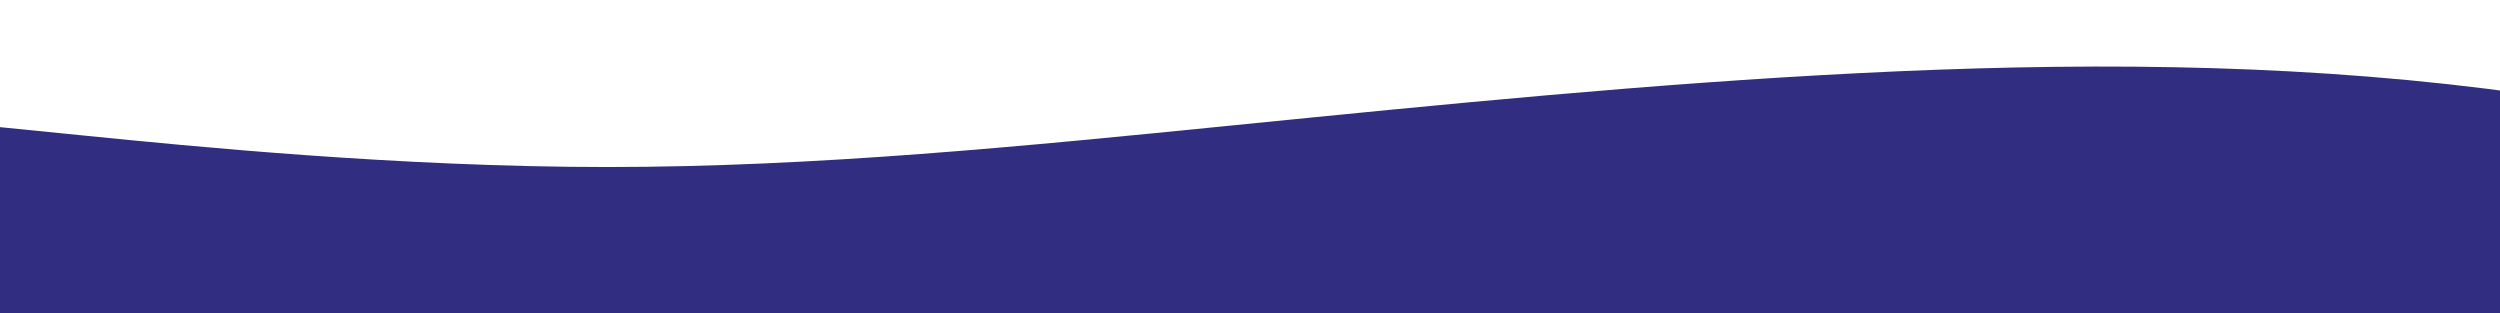
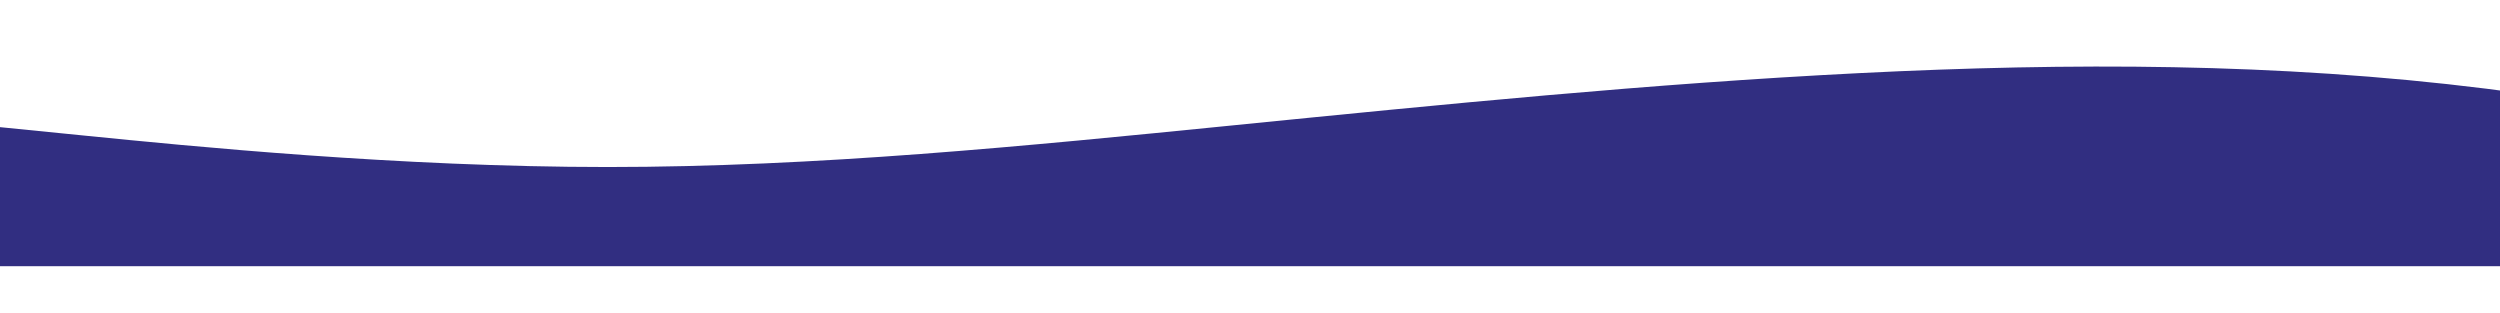
<svg xmlns="http://www.w3.org/2000/svg" version="1.1" id="wave" x="0px" y="0px" viewBox="0 0 1436.9 180" style="enable-background:new 0 0 1436.9 180;" xml:space="preserve">
  <style type="text/css">
	.st0{fill:url(#SVGID_1_);}
</style>
  <linearGradient id="SVGID_1_" gradientUnits="userSpaceOnUse" x1="-249.279" y1="627.255" x2="-249.279" y2="628.255" gradientTransform="matrix(8640 0 0 -163.544 2158078 102764.039)">
    <stop offset="0" stop-color="rgba(49, 46, 129, 1)" />
    <stop offset="1" stop-color="rgba(49, 46, 129, 1)" />
  </linearGradient>
-   <path class="st0" d="M-10.8,72l60,6c60,6,180,18,300,18s240-12,360-24s240-24,360-30s240-6,360,9s240,45,360,63s240,24,360,12  s240-42,360-45s240,21,360,18s240-33,360-54s240-33,360-27s240,30,360,39s240,3,360-3s240-12,360-6s240,24,360,45s240,45,360,54  s240,3,360,0s240-3,360-12s240-27,360-33s240,0,360,9s240,21,360,18s240-21,360-42s240-45,360-42s240,33,360,51s240,24,300,27l60,3  v54h-60c-60,0-180,0-300,0s-240,0-360,0s-240,0-360,0s-240,0-360,0s-240,0-360,0s-240,0-360,0s-240,0-360,0s-240,0-360,0  s-240,0-360,0s-240,0-360,0s-240,0-360,0s-240,0-360,0s-240,0-360,0s-240,0-360,0s-240,0-360,0s-240,0-360,0s-240,0-360,0  s-240,0-360,0s-240,0-360,0s-240,0-360,0s-240,0-360,0s-240,0-360,0s-240,0-360,0s-240,0-300,0h-60V72z" />
+   <path class="st0" d="M-10.8,72l60,6c60,6,180,18,300,18s240-12,360-24s240-24,360-30s240-6,360,9s240,45,360,63s240,24,360,12  s240-42,360-45s240,21,360,18s240-33,360-54s240-33,360-27s240,30,360,39s240,3,360-3s240-12,360-6s240,24,360,45s240,45,360,54  s240,3,360,0s240-3,360-12s240-27,360-33s240,0,360,9s240,21,360,18s240-21,360-42s240-45,360-42s240,33,360,51l60,3  v54h-60c-60,0-180,0-300,0s-240,0-360,0s-240,0-360,0s-240,0-360,0s-240,0-360,0s-240,0-360,0s-240,0-360,0s-240,0-360,0  s-240,0-360,0s-240,0-360,0s-240,0-360,0s-240,0-360,0s-240,0-360,0s-240,0-360,0s-240,0-360,0s-240,0-360,0s-240,0-360,0  s-240,0-360,0s-240,0-360,0s-240,0-360,0s-240,0-360,0s-240,0-360,0s-240,0-360,0s-240,0-300,0h-60V72z" />
</svg>